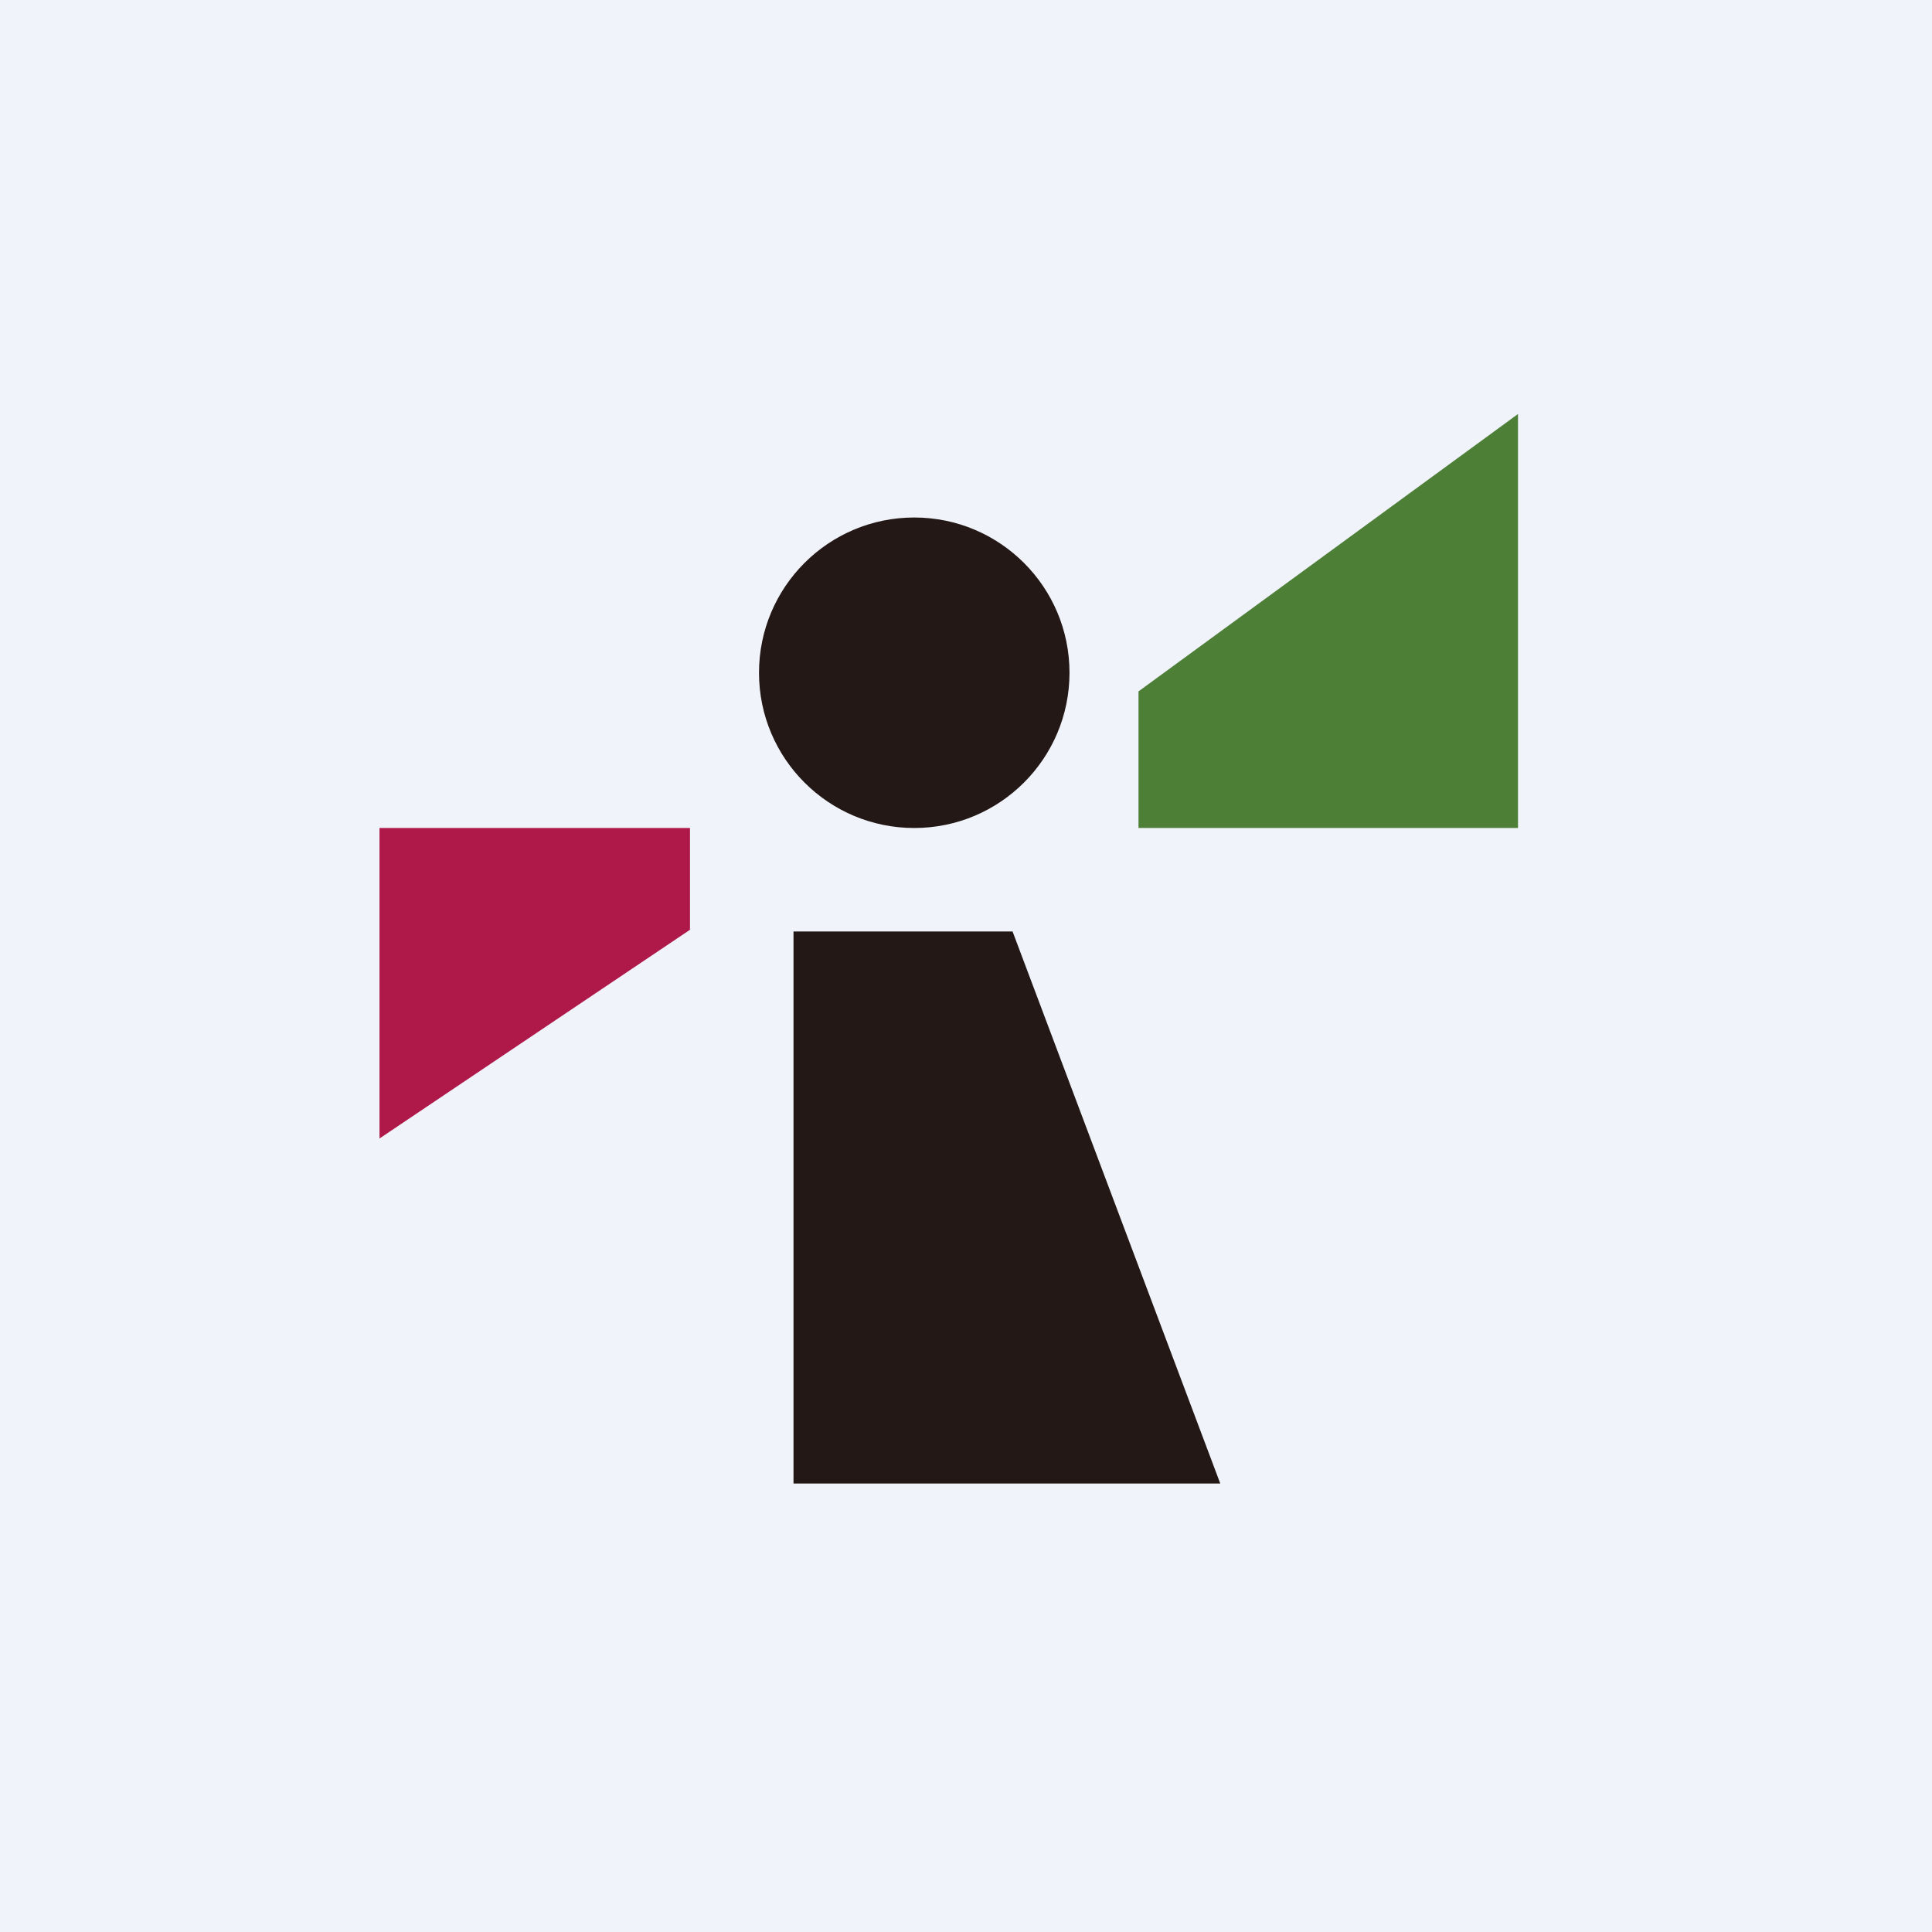
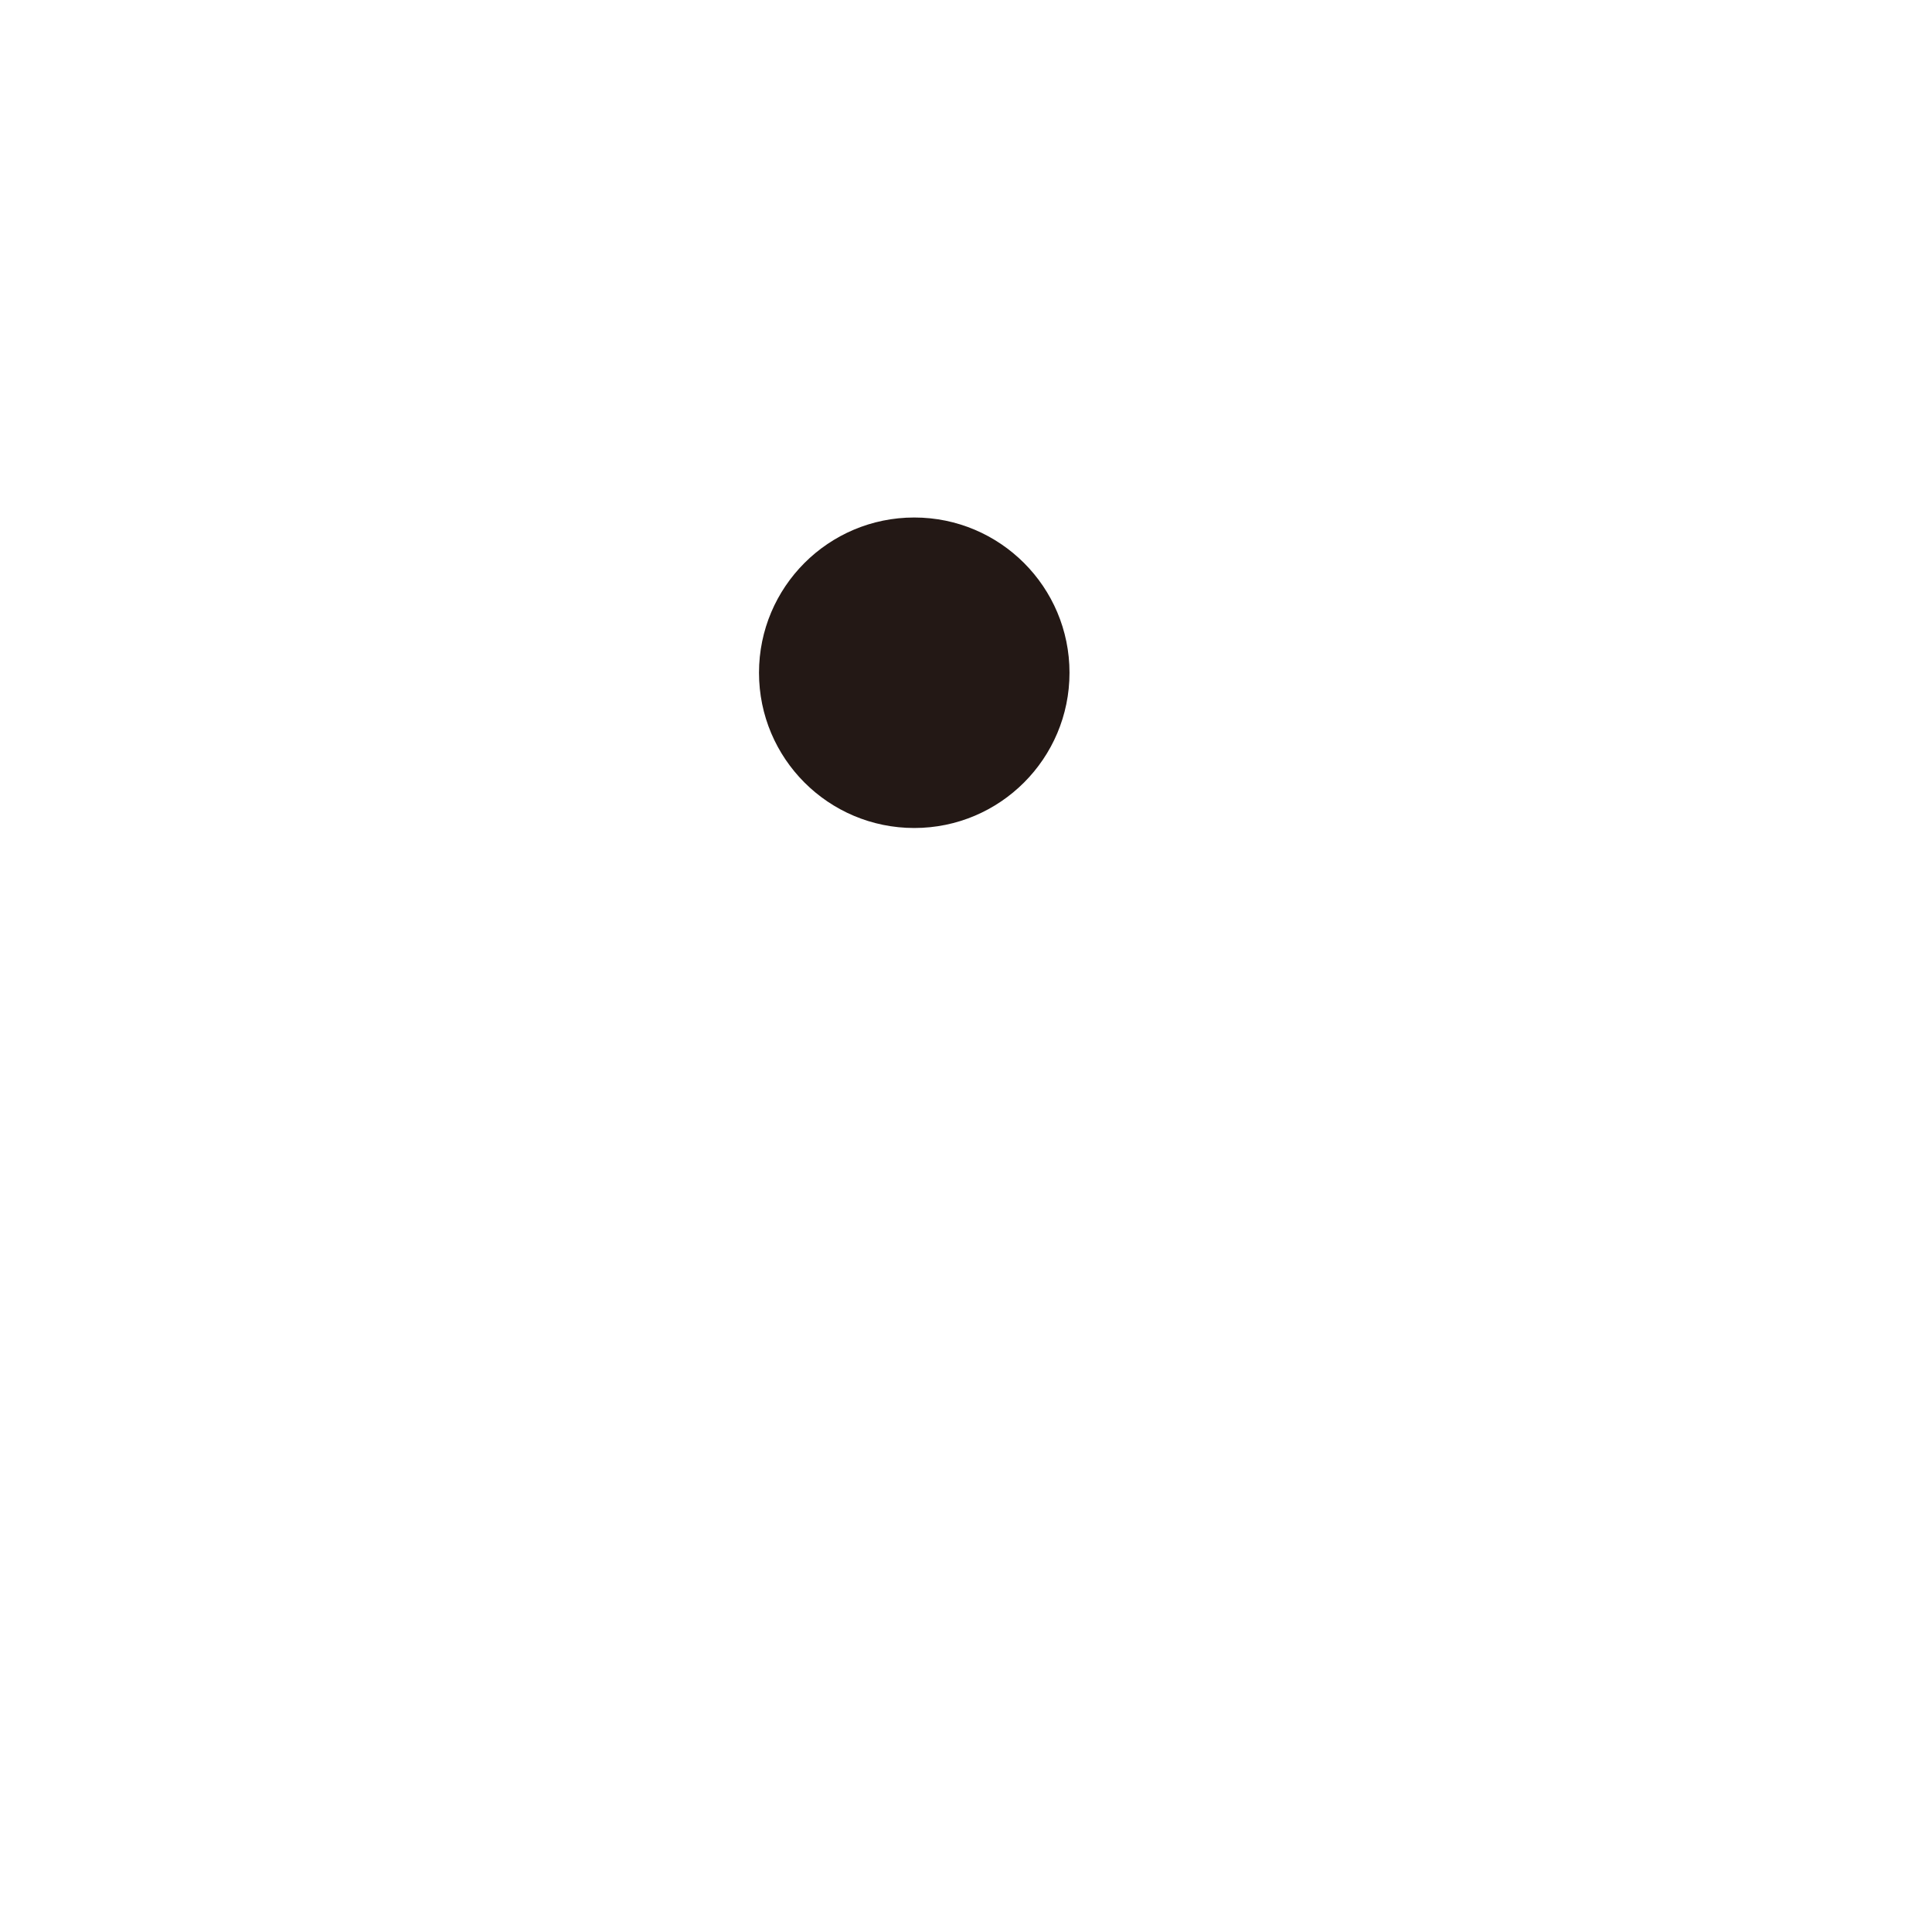
<svg xmlns="http://www.w3.org/2000/svg" width="56" height="56" viewBox="0 0 56 56">
-   <path fill="#F0F3FA" d="M0 0h56v56H0z" />
-   <path d="M23 27h6.35l6.02 16H23V27Z" fill="#231815" />
-   <path d="m11 33 9-6.05V24h-9v9Z" fill="#AF194A" />
-   <path d="M33 20.04V24h11V12l-11 8.04Z" fill="#4D7F37" />
  <circle cx="26.5" cy="19.5" r="4.5" fill="#231815" />
</svg>